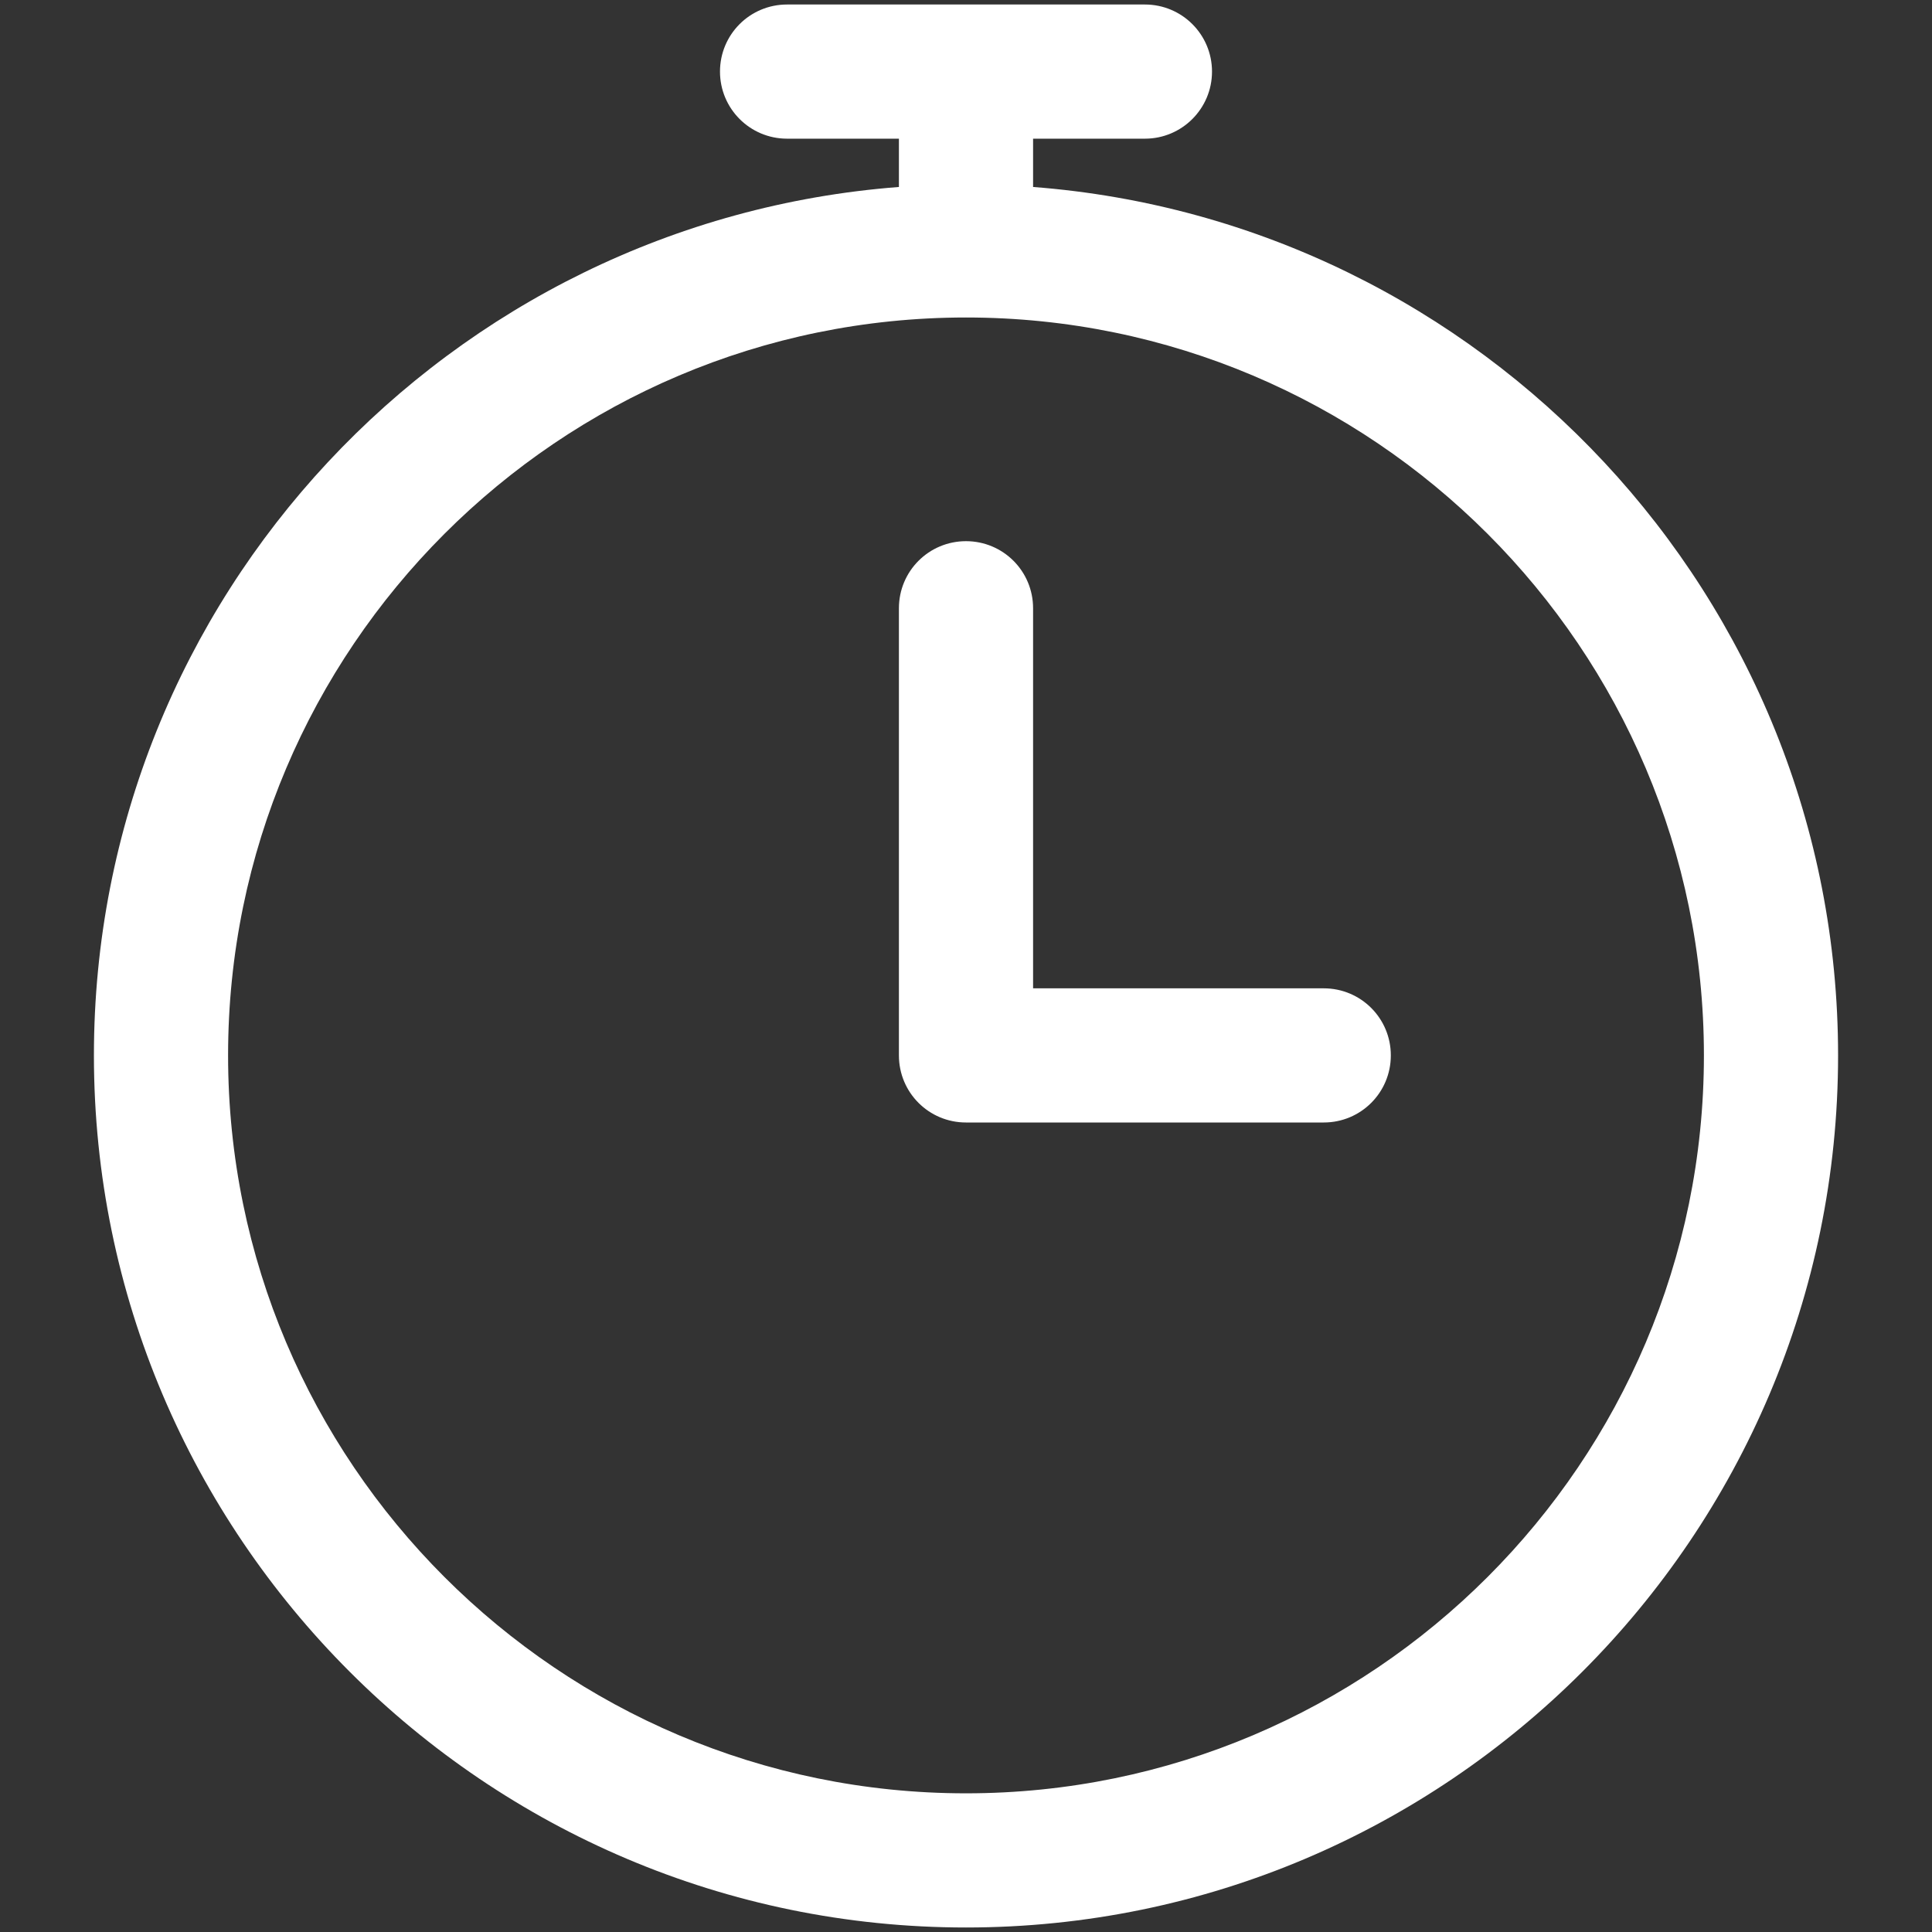
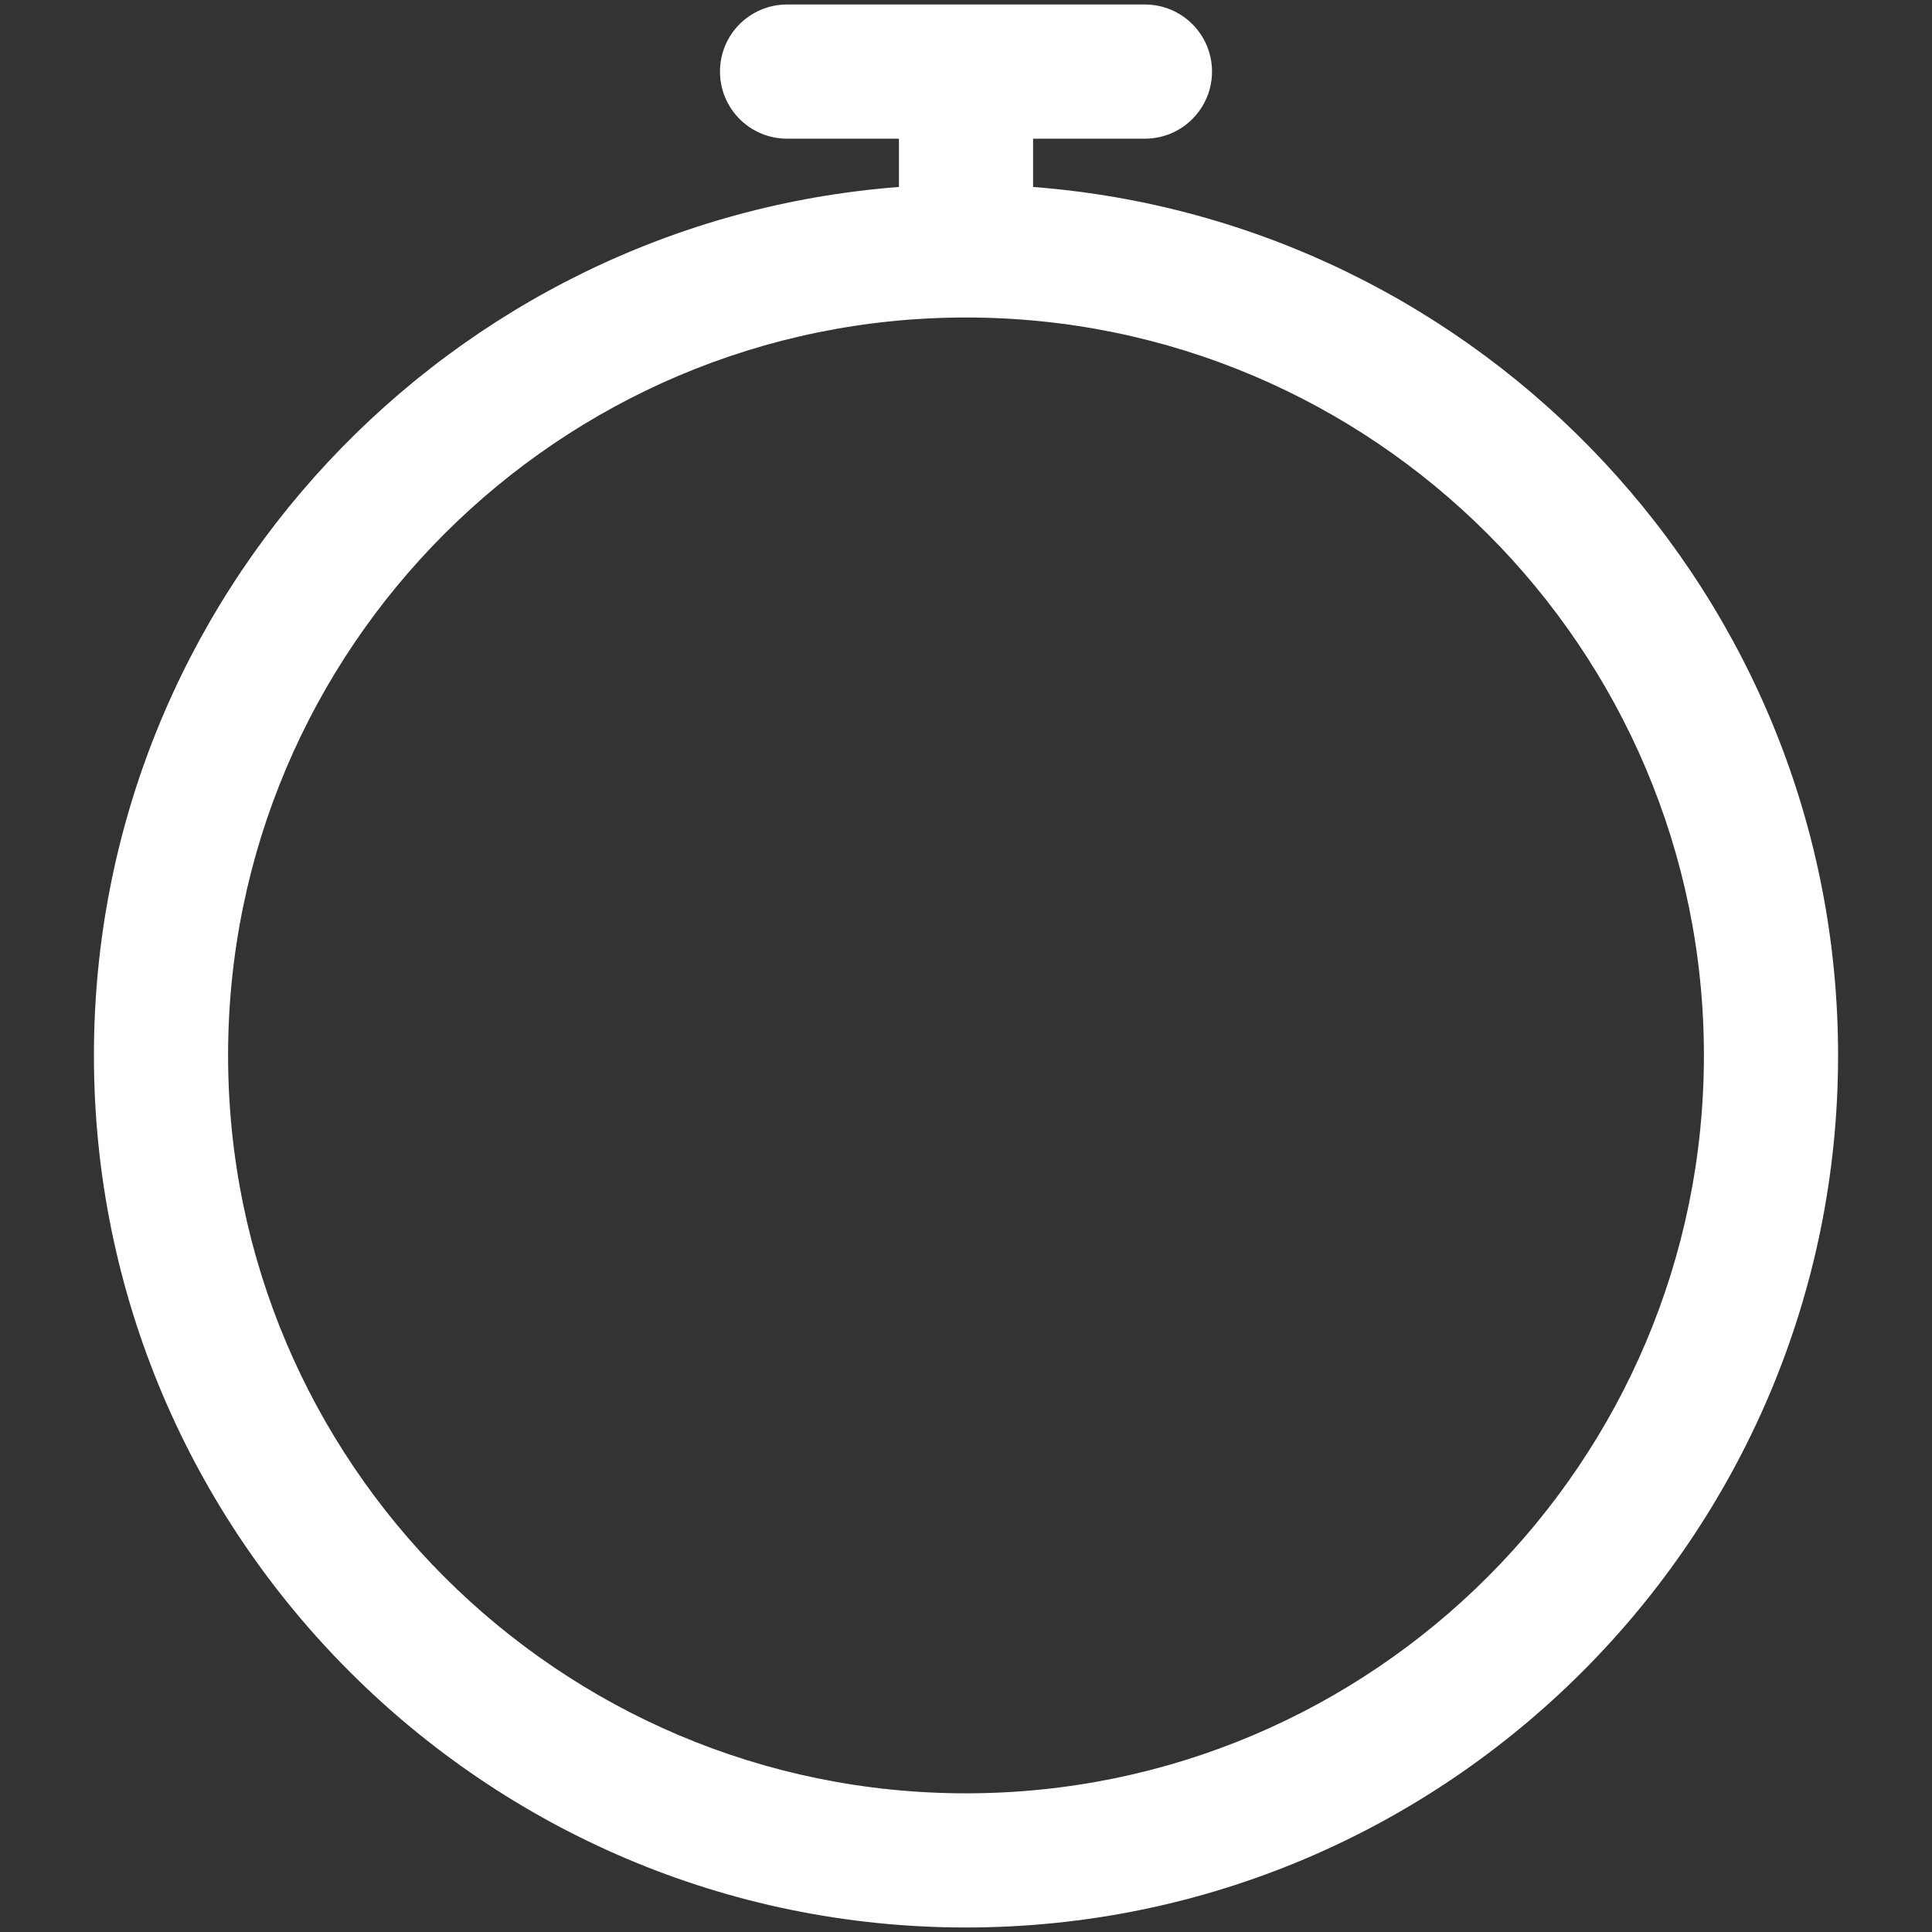
<svg xmlns="http://www.w3.org/2000/svg" width="18" height="18" viewBox="0 0 18 18" fill="none">
  <rect x="0" y="0" width="18" height="18" fill="#333333" stroke="none" />
  <path d="M9 17.958C13.479 17.958 17.125 14.312 17.125 9.833C17.125 5.562 13.812 2.062 9.625 1.742V1.292H10.667C11.012 1.292 11.292 1.012 11.292 0.667C11.292 0.321 11.012 0.042 10.667 0.042H7.333C6.987 0.042 6.708 0.321 6.708 0.667C6.708 1.012 6.987 1.292 7.333 1.292H8.375V1.742C4.188 2.062 0.875 5.562 0.875 9.833C0.875 14.312 4.521 17.958 9 17.958ZM9 2.958C12.792 2.958 15.875 6.042 15.875 9.833C15.875 13.625 12.792 16.708 9 16.708C5.208 16.708 2.125 13.625 2.125 9.833C2.125 6.042 5.208 2.958 9 2.958Z" fill="white" />
-   <path d="M9 10.458H12.333C12.679 10.458 12.958 10.179 12.958 9.833C12.958 9.487 12.679 9.208 12.333 9.208H9.625V5.667C9.625 5.321 9.346 5.042 9 5.042C8.654 5.042 8.375 5.321 8.375 5.667V9.833C8.375 10.179 8.654 10.458 9 10.458Z" fill="white" />
</svg>